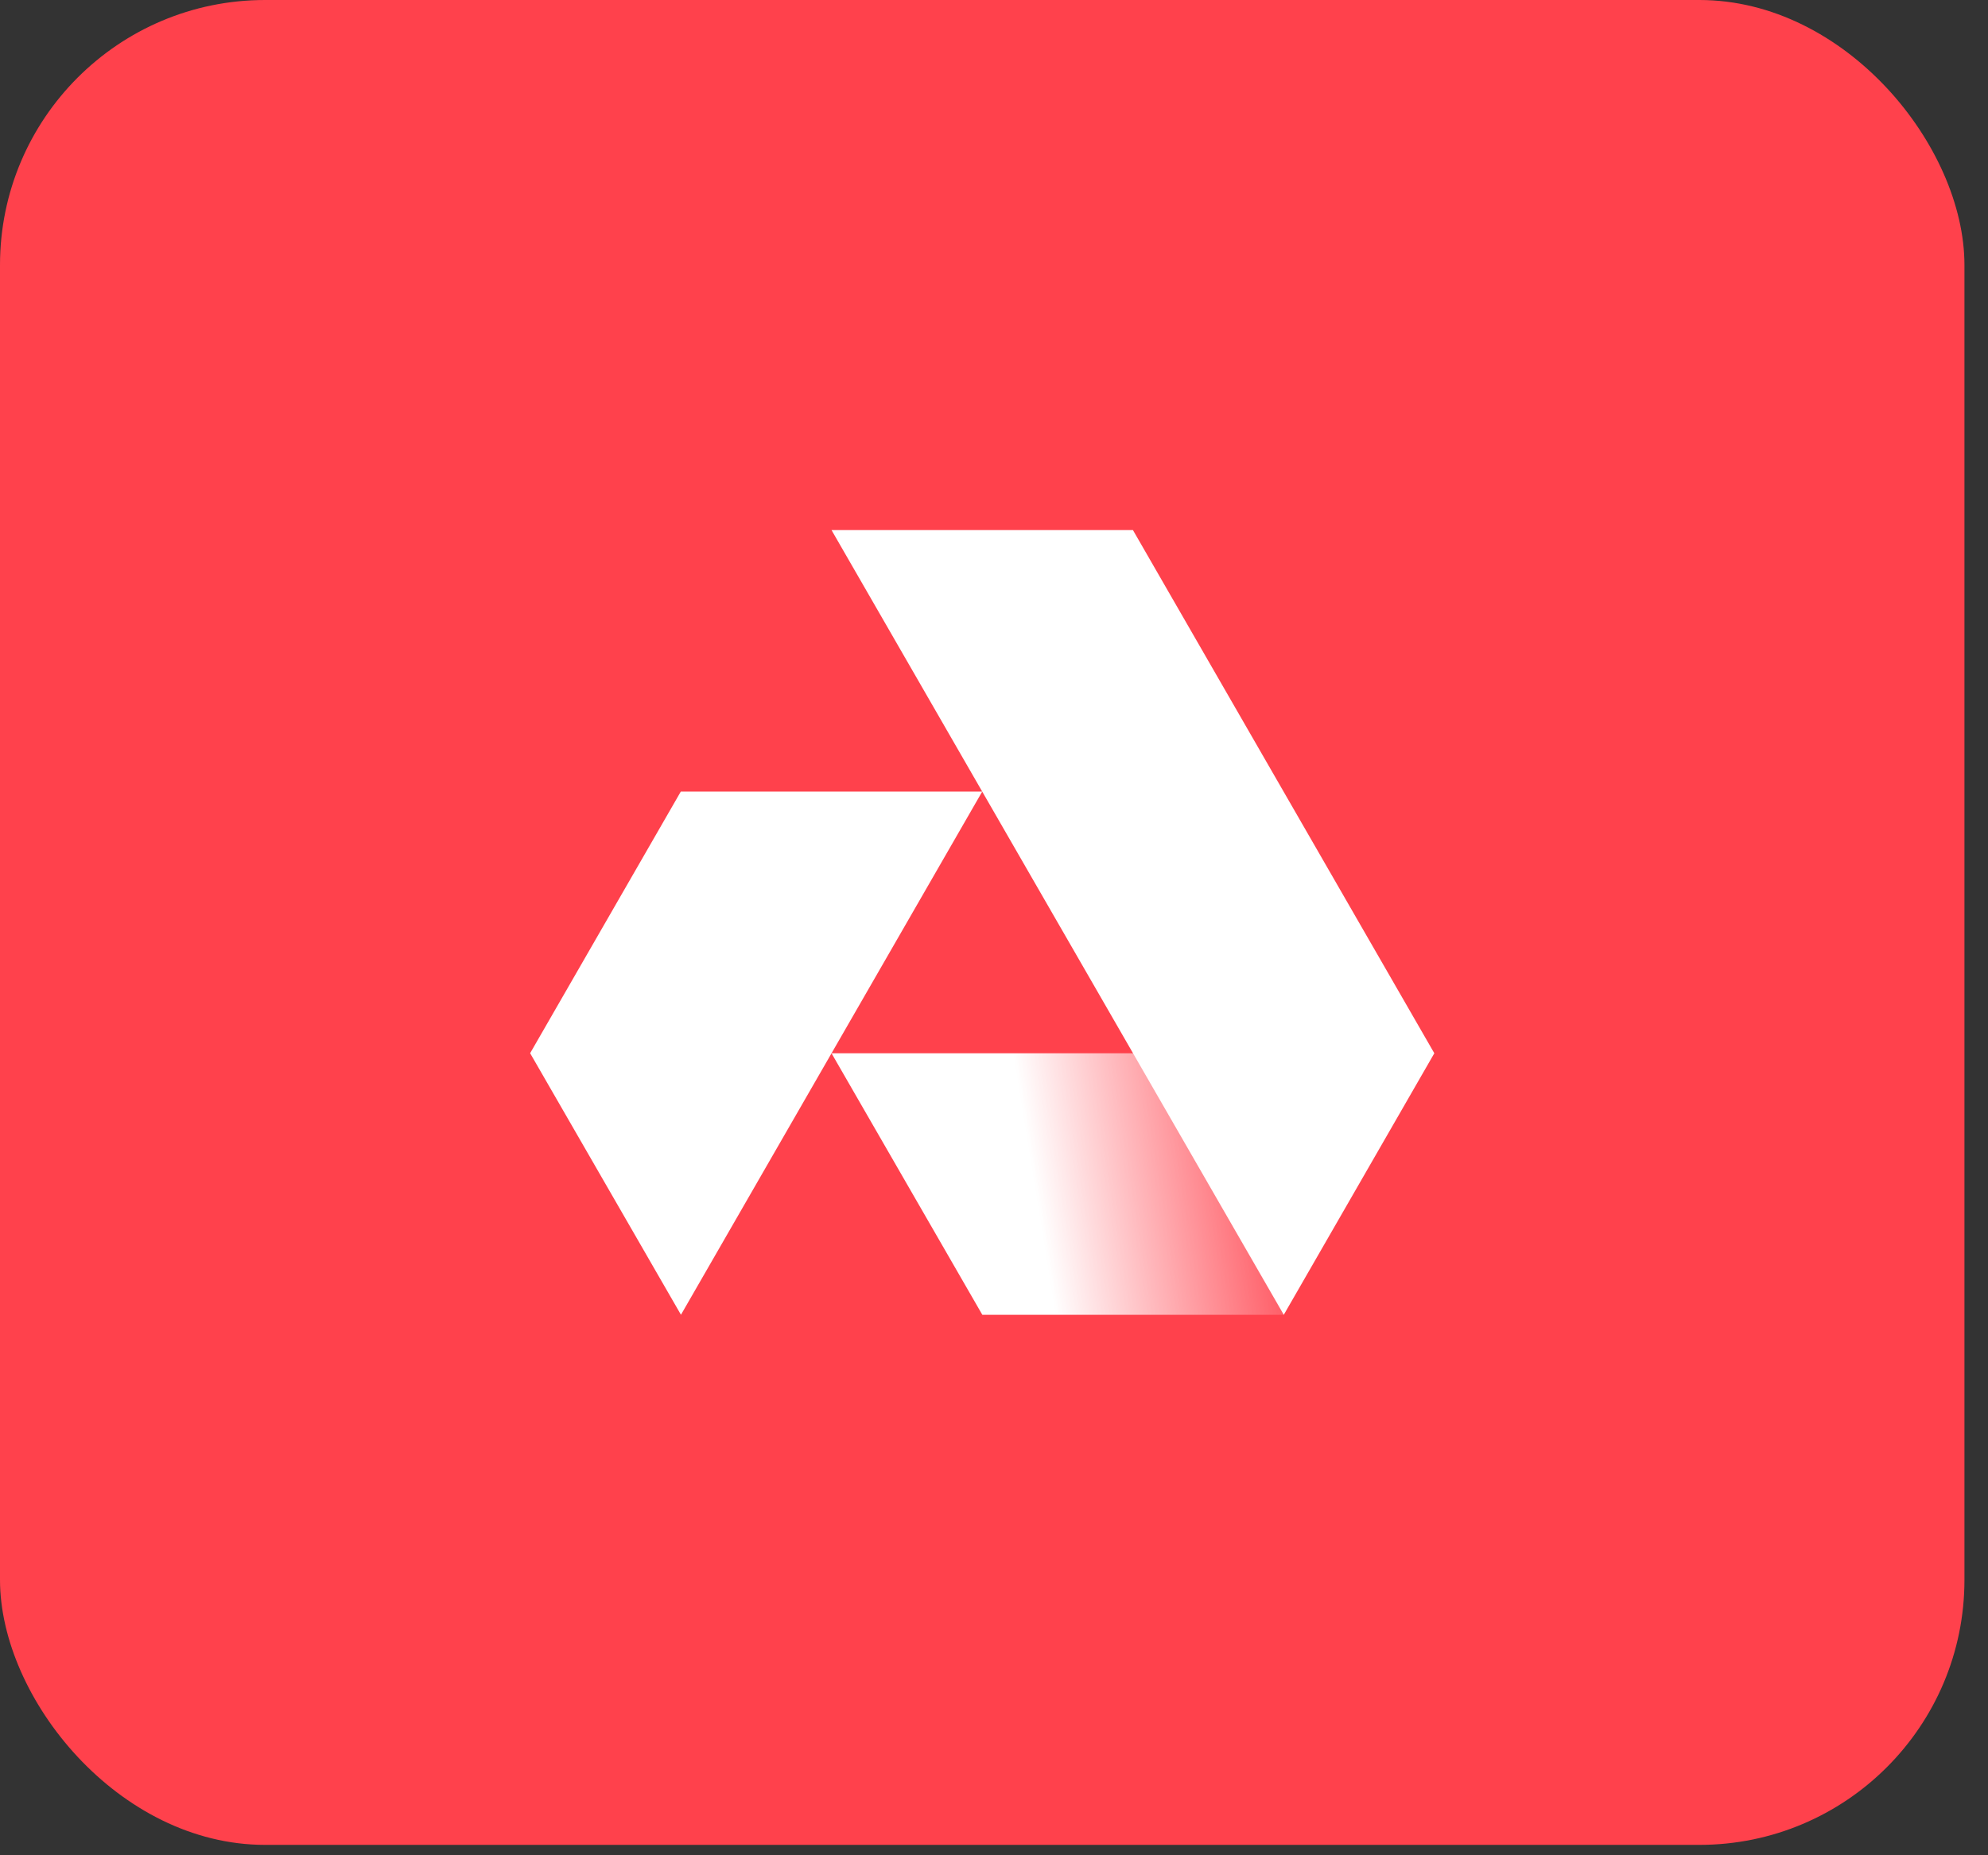
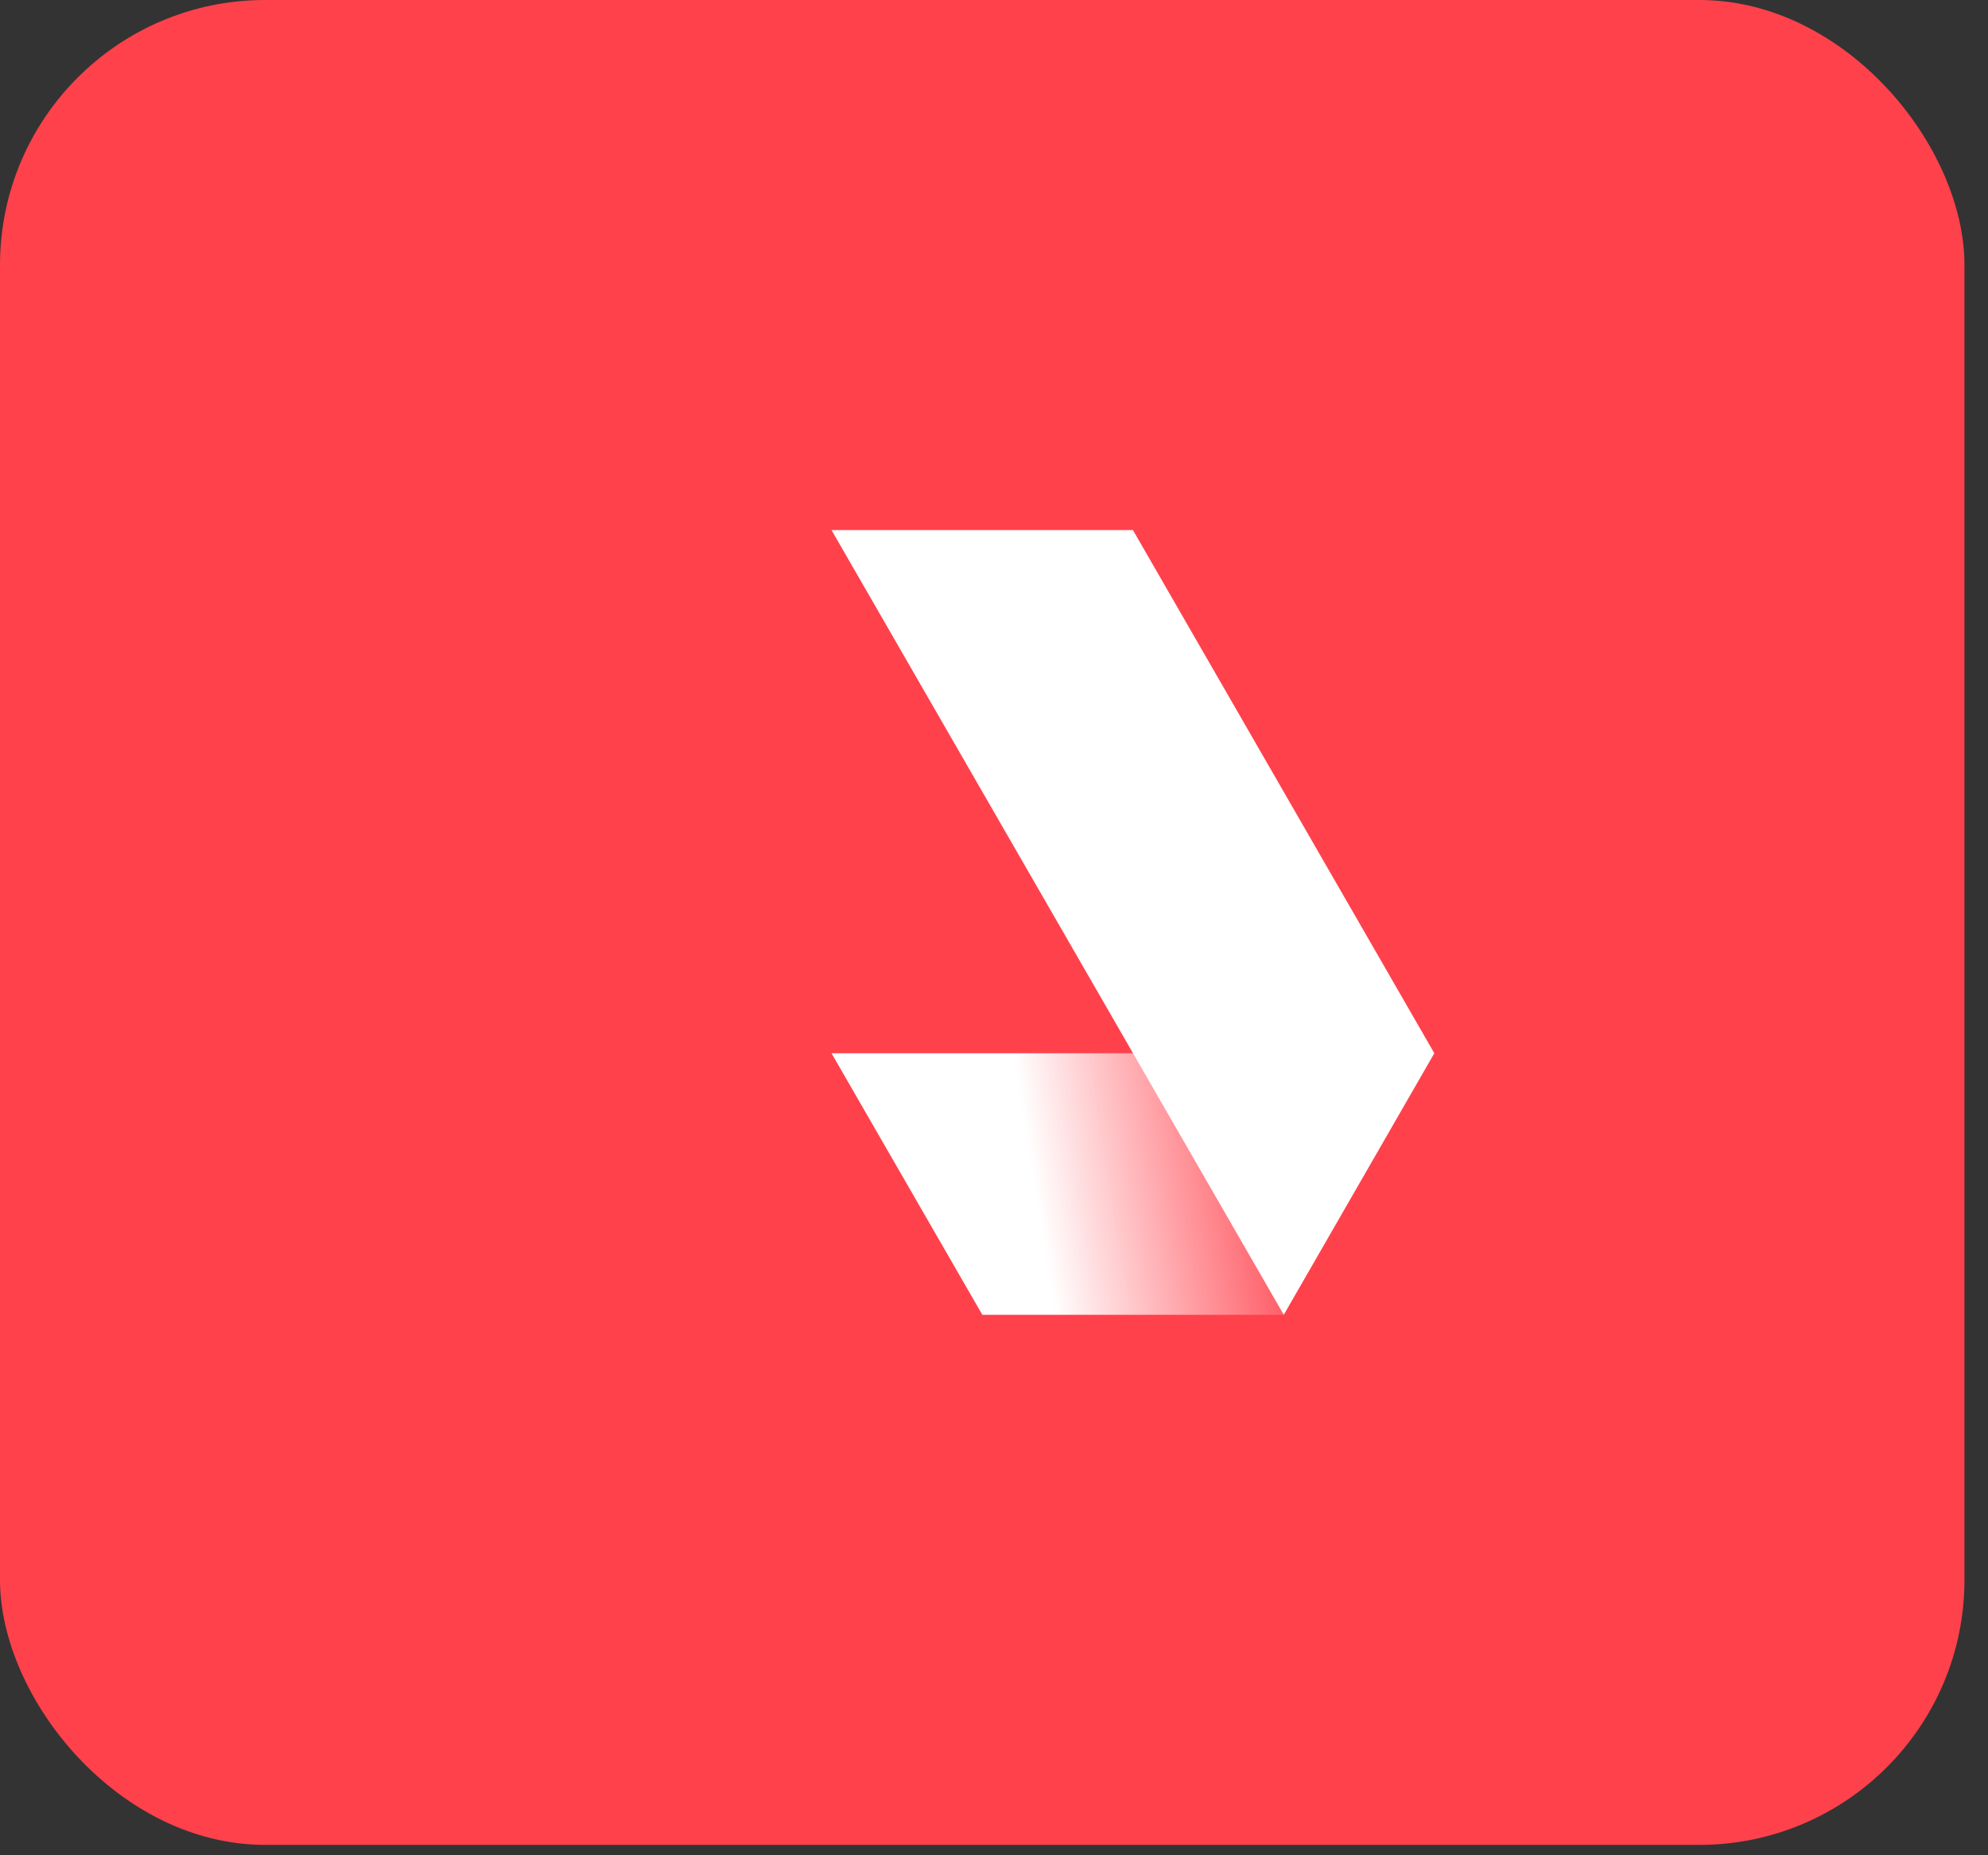
<svg xmlns="http://www.w3.org/2000/svg" width="45" height="42" viewBox="0 0 45 42" fill="none">
  <rect x="0" y="0" width="45" height="42" fill="#333333" stroke="none" />
  <rect width="44.467" height="41.765" rx="6" fill="#FF414C" />
  <path d="M25.682 23.844L29.061 29.765H22.236L18.822 23.844H25.682Z" fill="url(#paint0_linear_1_796)" />
  <path d="M29.059 29.765L32.467 23.844L25.645 12H18.822L29.059 29.765Z" fill="white" />
-   <path d="M15.411 17.919H22.234L15.414 29.764L12 23.843L15.411 17.919Z" fill="white" />
  <defs>
    <linearGradient id="paint0_linear_1_796" x1="23.5" y1="27.383" x2="29.505" y2="26.411" gradientUnits="userSpaceOnUse">
      <stop stop-color="white" />
      <stop offset="1" stop-color="white" stop-opacity="0" />
    </linearGradient>
  </defs>
</svg>